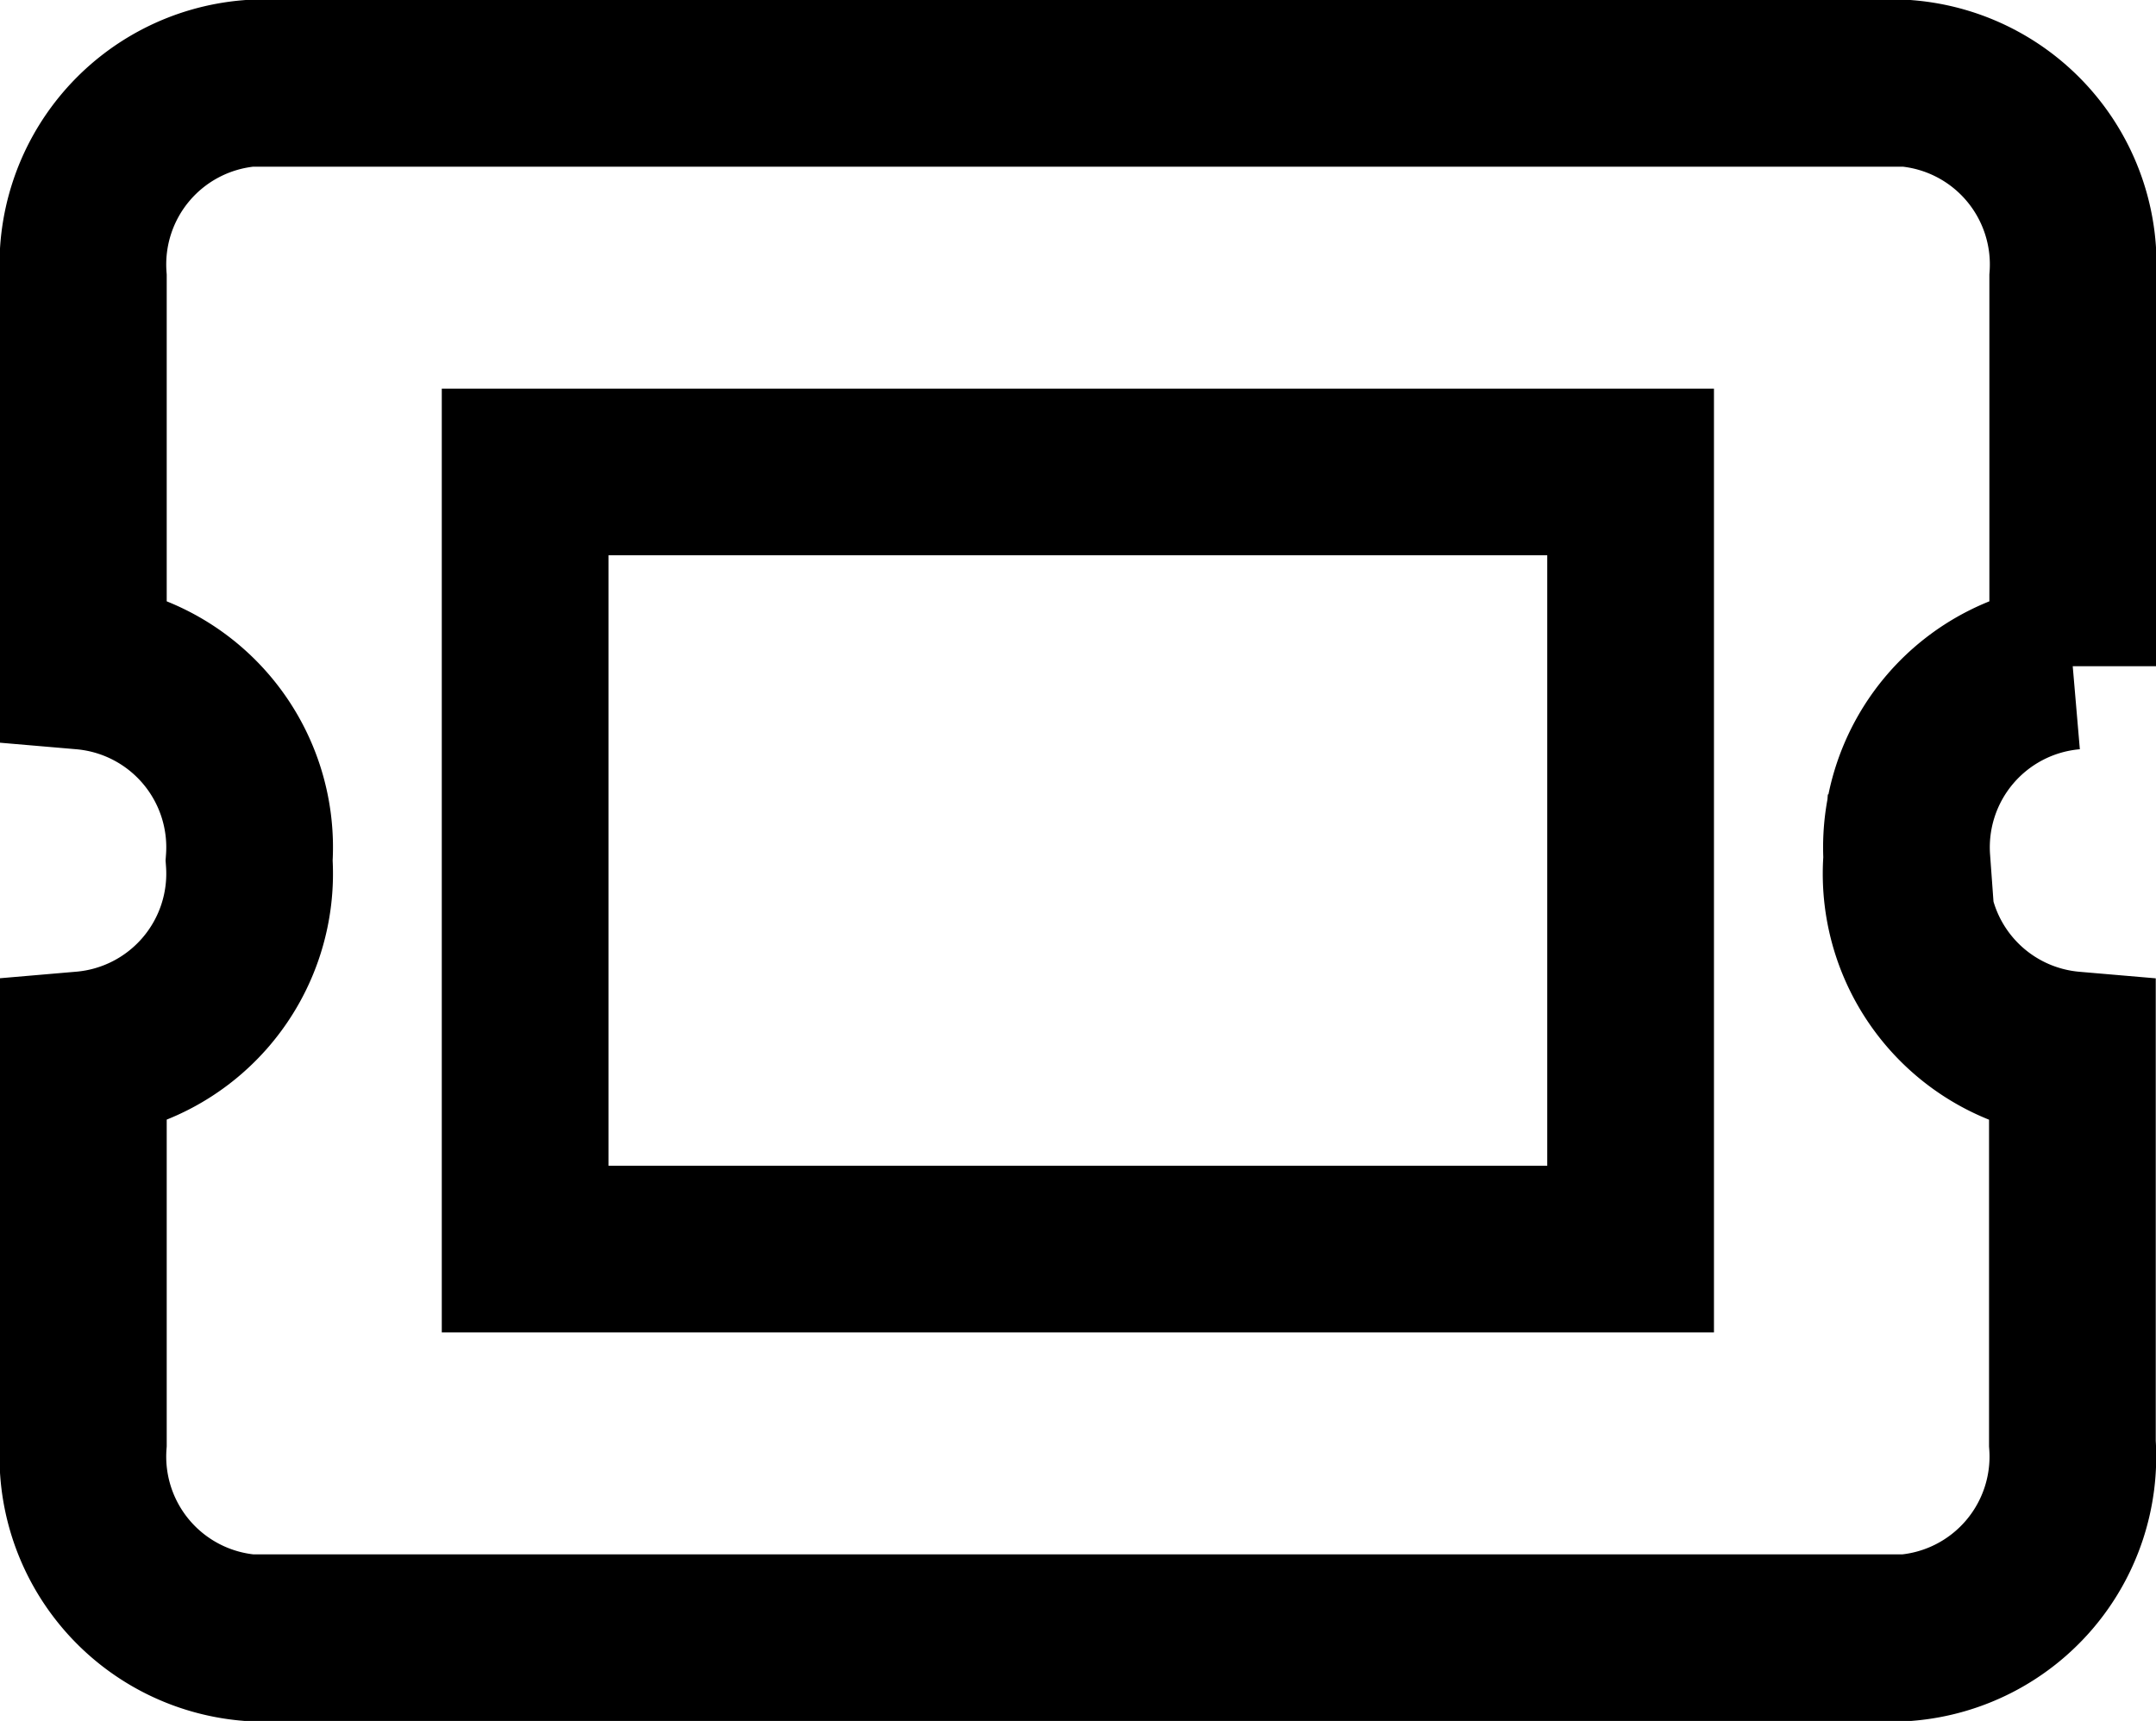
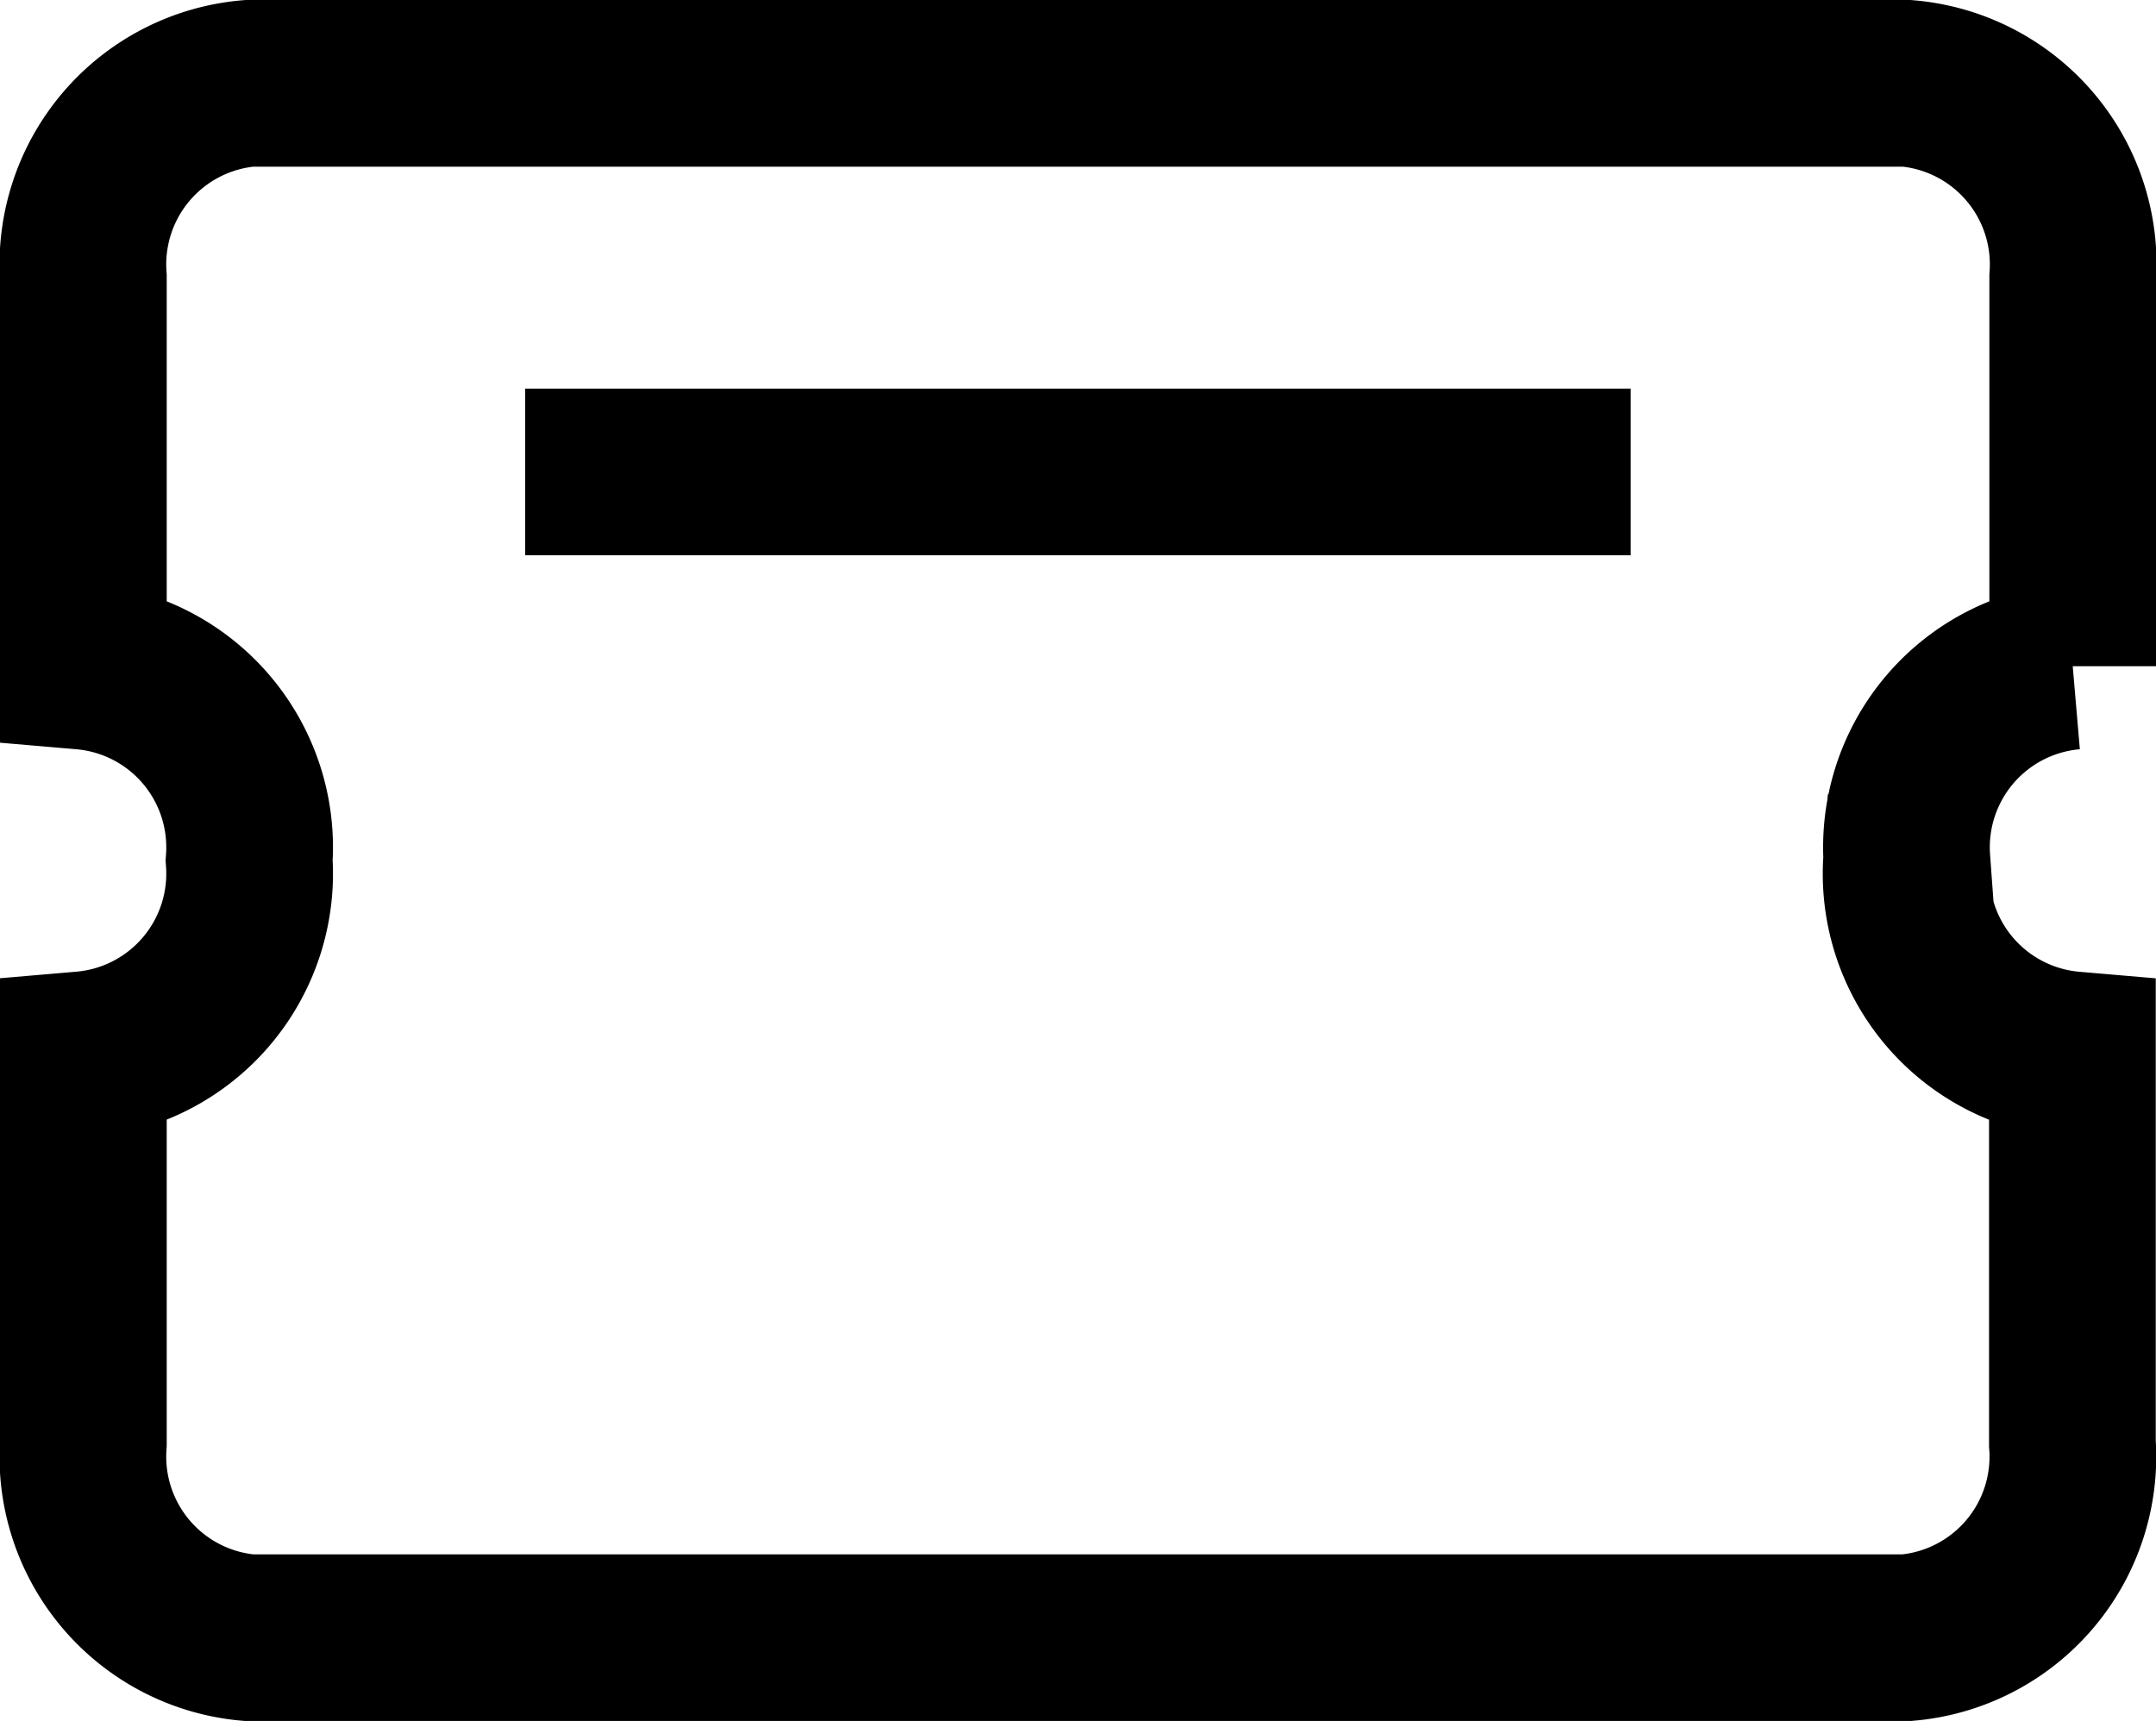
<svg xmlns="http://www.w3.org/2000/svg" width="25.865" height="20.65" viewBox="0 0 25.865 20.65">
-   <path d="M5.3,9.163H18.562v9.325H5.3Zm16.573,4.663a2.181,2.181,0,0,0,1.989,2.331v4.663a2.181,2.181,0,0,1-1.989,2.331H1.989A2.181,2.181,0,0,1,0,20.819V16.156a2.181,2.181,0,0,0,1.989-2.331A2.181,2.181,0,0,0,0,11.494V6.831A2.181,2.181,0,0,1,1.989,4.5H21.877a2.181,2.181,0,0,1,1.989,2.331v4.663A2.181,2.181,0,0,0,21.877,13.825Z" transform="translate(1 -3.5)" fill="none" stroke="#000" stroke-width="2" />
+   <path d="M5.3,9.163H18.562H5.3Zm16.573,4.663a2.181,2.181,0,0,0,1.989,2.331v4.663a2.181,2.181,0,0,1-1.989,2.331H1.989A2.181,2.181,0,0,1,0,20.819V16.156a2.181,2.181,0,0,0,1.989-2.331A2.181,2.181,0,0,0,0,11.494V6.831A2.181,2.181,0,0,1,1.989,4.5H21.877a2.181,2.181,0,0,1,1.989,2.331v4.663A2.181,2.181,0,0,0,21.877,13.825Z" transform="translate(1 -3.5)" fill="none" stroke="#000" stroke-width="2" />
</svg>